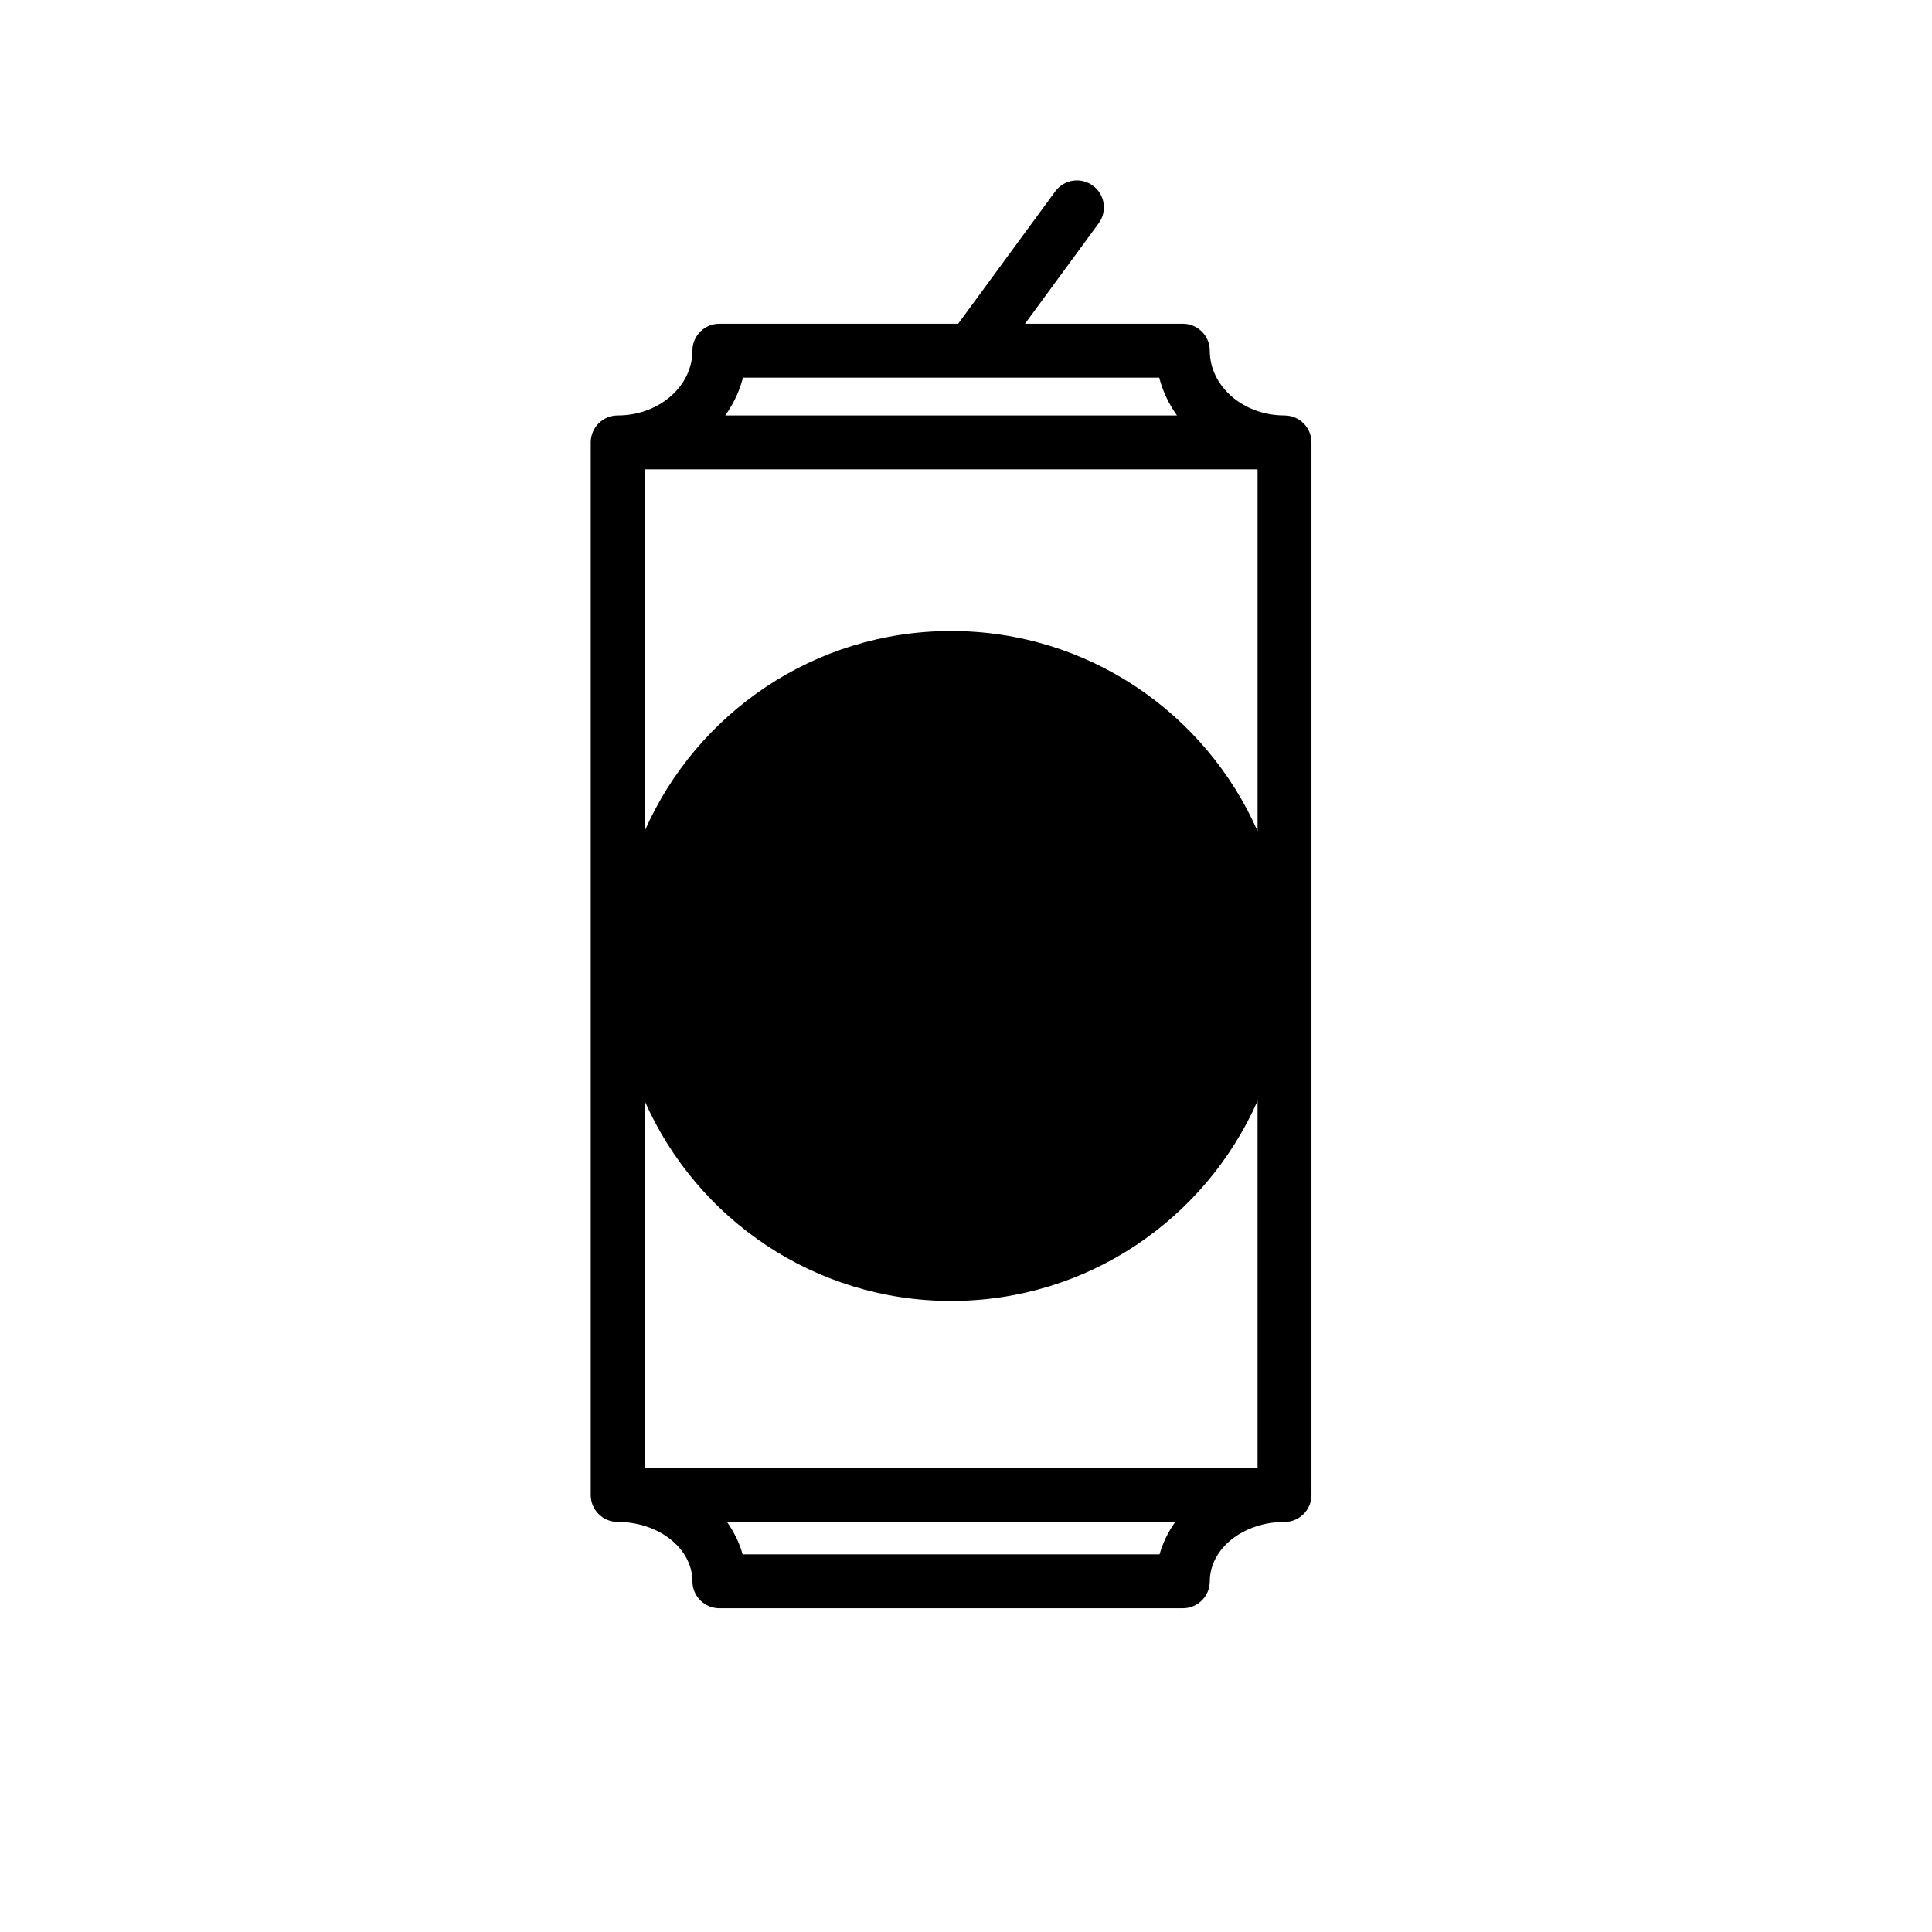
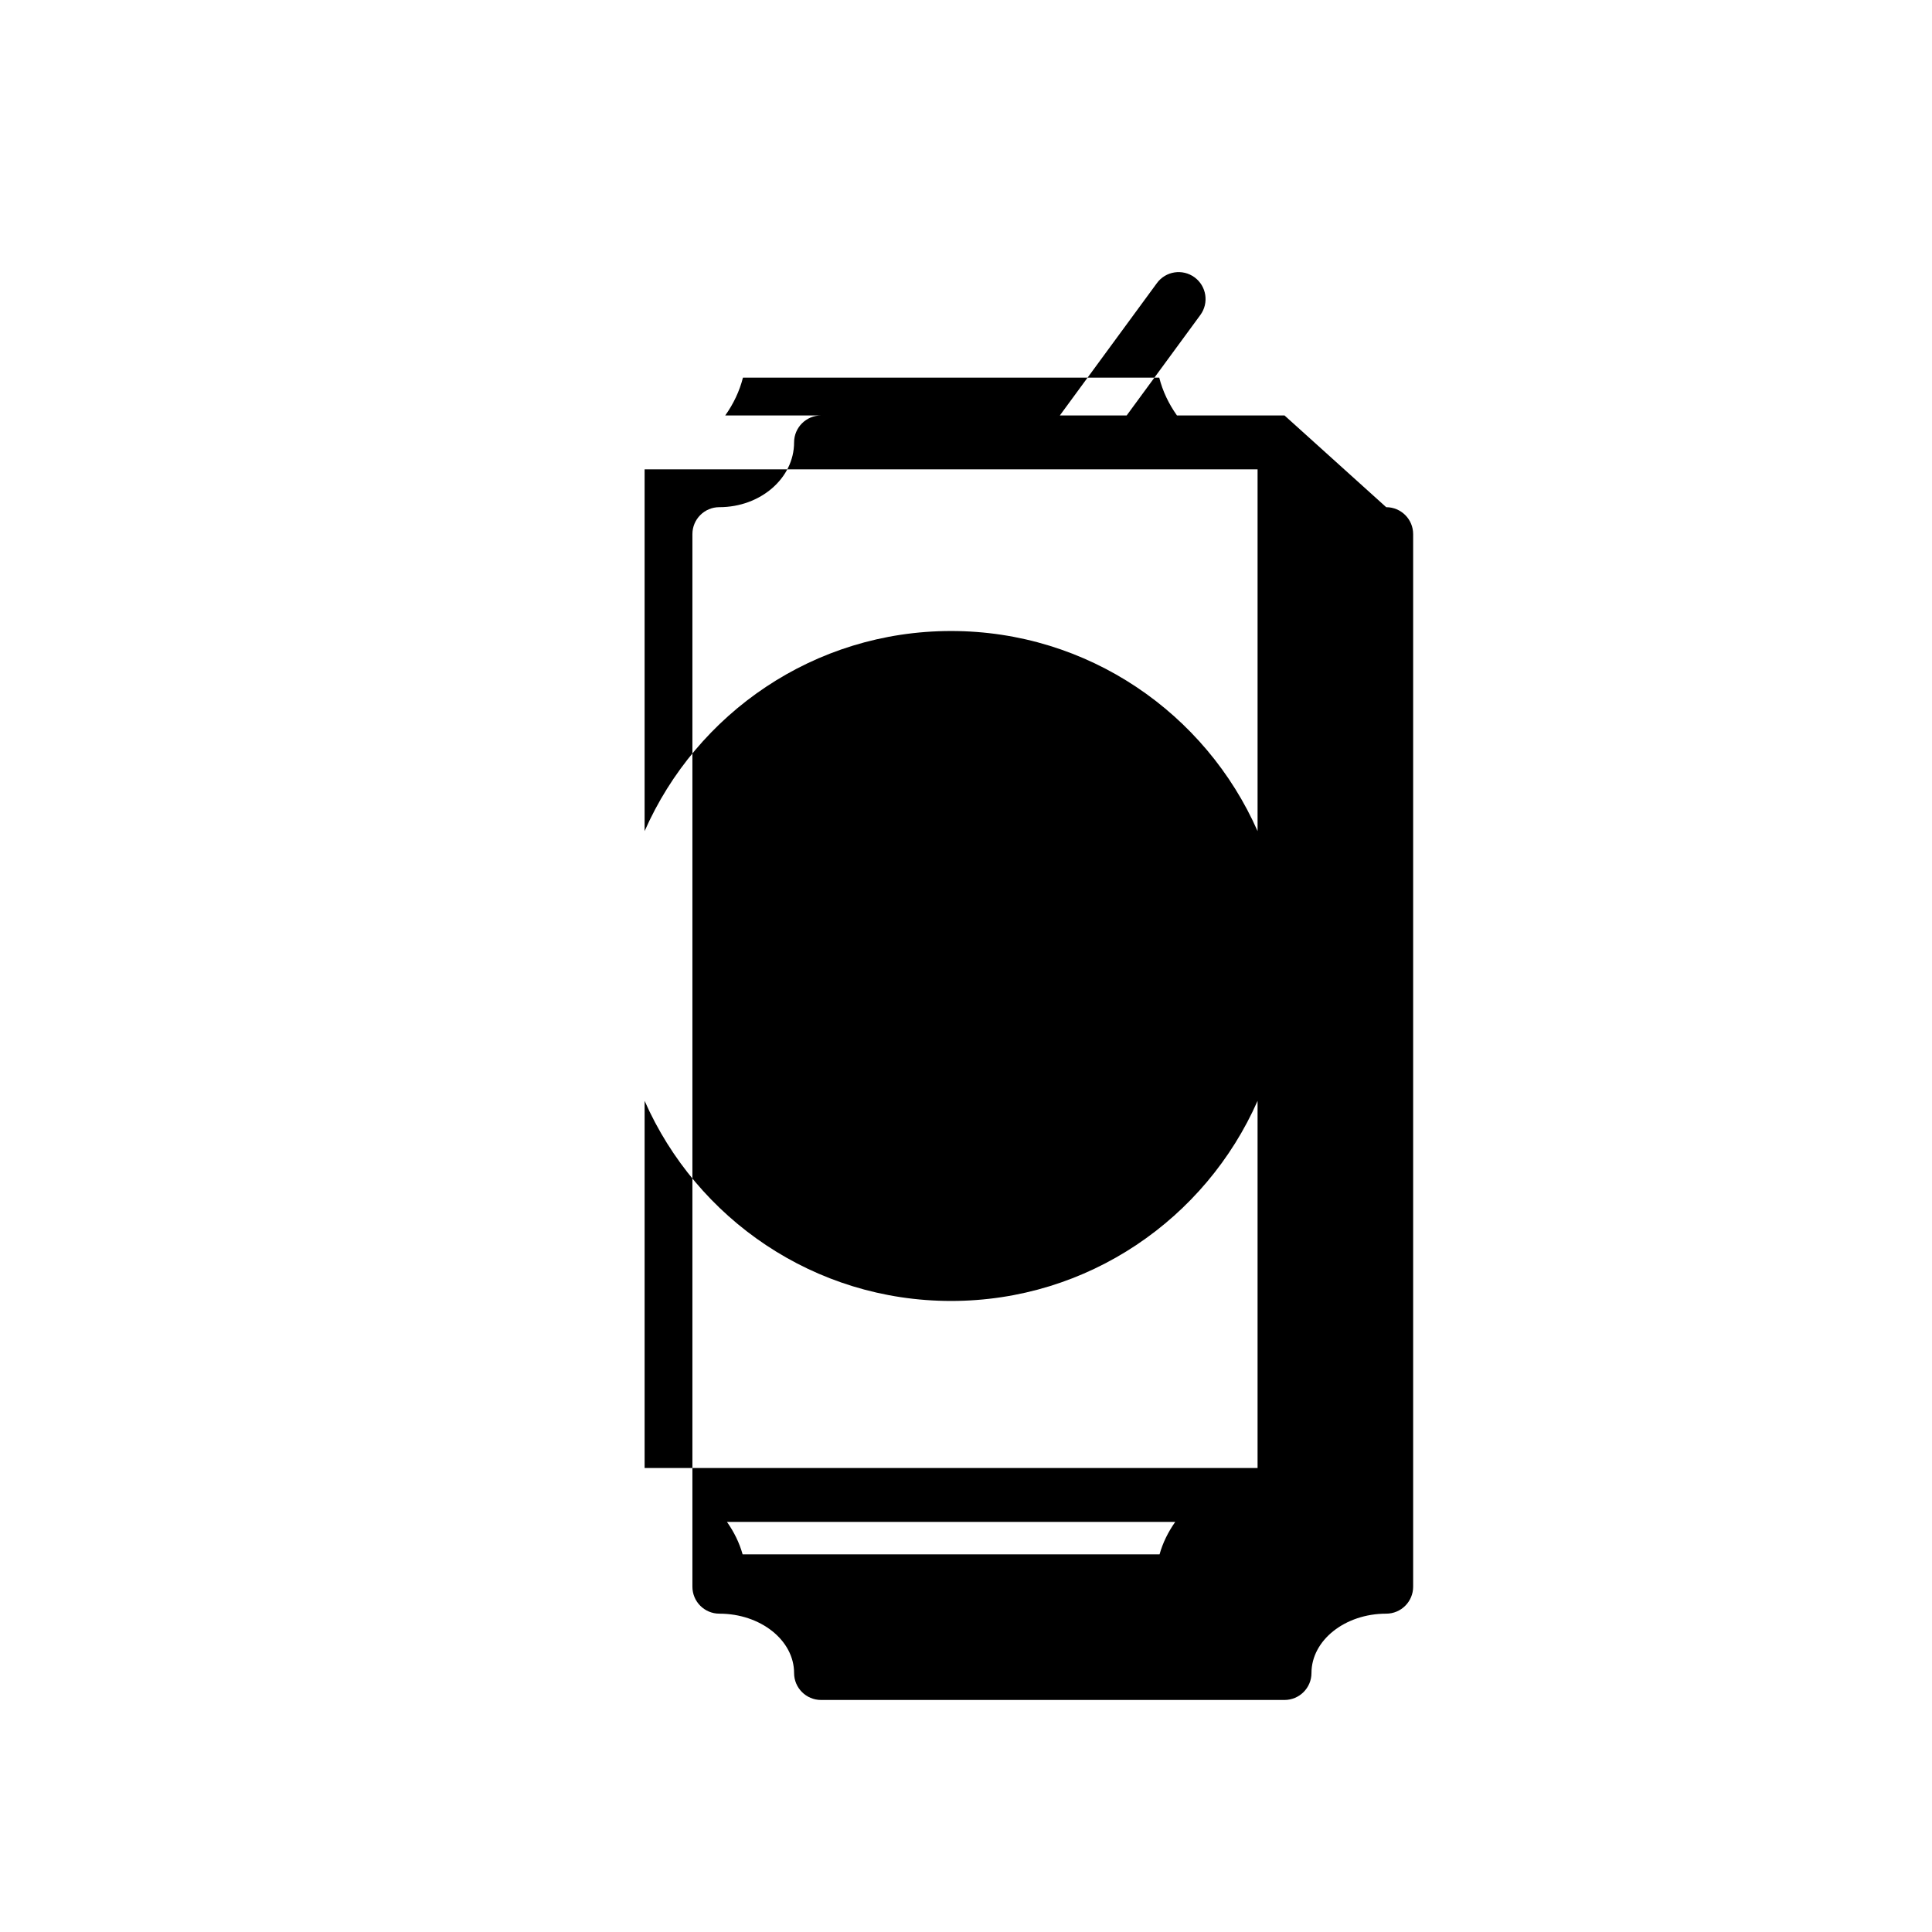
<svg xmlns="http://www.w3.org/2000/svg" fill="#000000" width="800px" height="800px" version="1.1" viewBox="144 144 512 512">
-   <path d="m484.41 254.1c-10.922 0-19.805-7.699-19.805-17.164 0-3.945-3.199-7.141-7.141-7.141h-41.832l19.527-26.625c2.332-3.18 1.641-7.652-1.535-9.98-3.184-2.332-7.652-1.648-9.98 1.535l-25.723 35.07h-63.285c-3.945 0-7.141 3.199-7.141 7.141 0 9.461-8.883 17.164-19.805 17.164-3.945 0-7.141 3.199-7.141 7.141v278.95c0 3.945 3.199 7.141 7.141 7.141 10.922 0 19.805 7.055 19.805 15.73 0 3.945 3.199 7.141 7.141 7.141h122.83c3.945 0 7.141-3.199 7.141-7.141 0-8.676 8.883-15.73 19.805-15.73 3.945 0 7.141-3.199 7.141-7.141v-278.95c0.004-3.938-3.195-7.137-7.141-7.137zm-169.58 278.95v-97.312c13.758 31.211 44.918 53.027 81.219 53.027s67.461-21.816 81.219-53.027v97.305h-162.44zm162.44-264.67v95.875c-13.762-31.215-44.922-53.031-81.223-53.031s-67.461 21.816-81.219 53.027v-95.875h162.44zm-136.38-24.305h110.32c0.918 3.629 2.543 6.992 4.695 10.02l-119.71 0.004c2.152-3.027 3.777-6.394 4.695-10.023zm110.41 311.84h-110.5c-0.855-3.082-2.297-5.961-4.144-8.59h118.79c-1.852 2.633-3.293 5.508-4.148 8.59z" />
+   <path d="m484.41 254.1h-41.832l19.527-26.625c2.332-3.18 1.641-7.652-1.535-9.98-3.184-2.332-7.652-1.648-9.98 1.535l-25.723 35.07h-63.285c-3.945 0-7.141 3.199-7.141 7.141 0 9.461-8.883 17.164-19.805 17.164-3.945 0-7.141 3.199-7.141 7.141v278.95c0 3.945 3.199 7.141 7.141 7.141 10.922 0 19.805 7.055 19.805 15.73 0 3.945 3.199 7.141 7.141 7.141h122.83c3.945 0 7.141-3.199 7.141-7.141 0-8.676 8.883-15.73 19.805-15.73 3.945 0 7.141-3.199 7.141-7.141v-278.95c0.004-3.938-3.195-7.137-7.141-7.137zm-169.58 278.95v-97.312c13.758 31.211 44.918 53.027 81.219 53.027s67.461-21.816 81.219-53.027v97.305h-162.44zm162.44-264.67v95.875c-13.762-31.215-44.922-53.031-81.223-53.031s-67.461 21.816-81.219 53.027v-95.875h162.44zm-136.38-24.305h110.32c0.918 3.629 2.543 6.992 4.695 10.02l-119.71 0.004c2.152-3.027 3.777-6.394 4.695-10.023zm110.41 311.84h-110.5c-0.855-3.082-2.297-5.961-4.144-8.59h118.79c-1.852 2.633-3.293 5.508-4.148 8.59z" />
</svg>